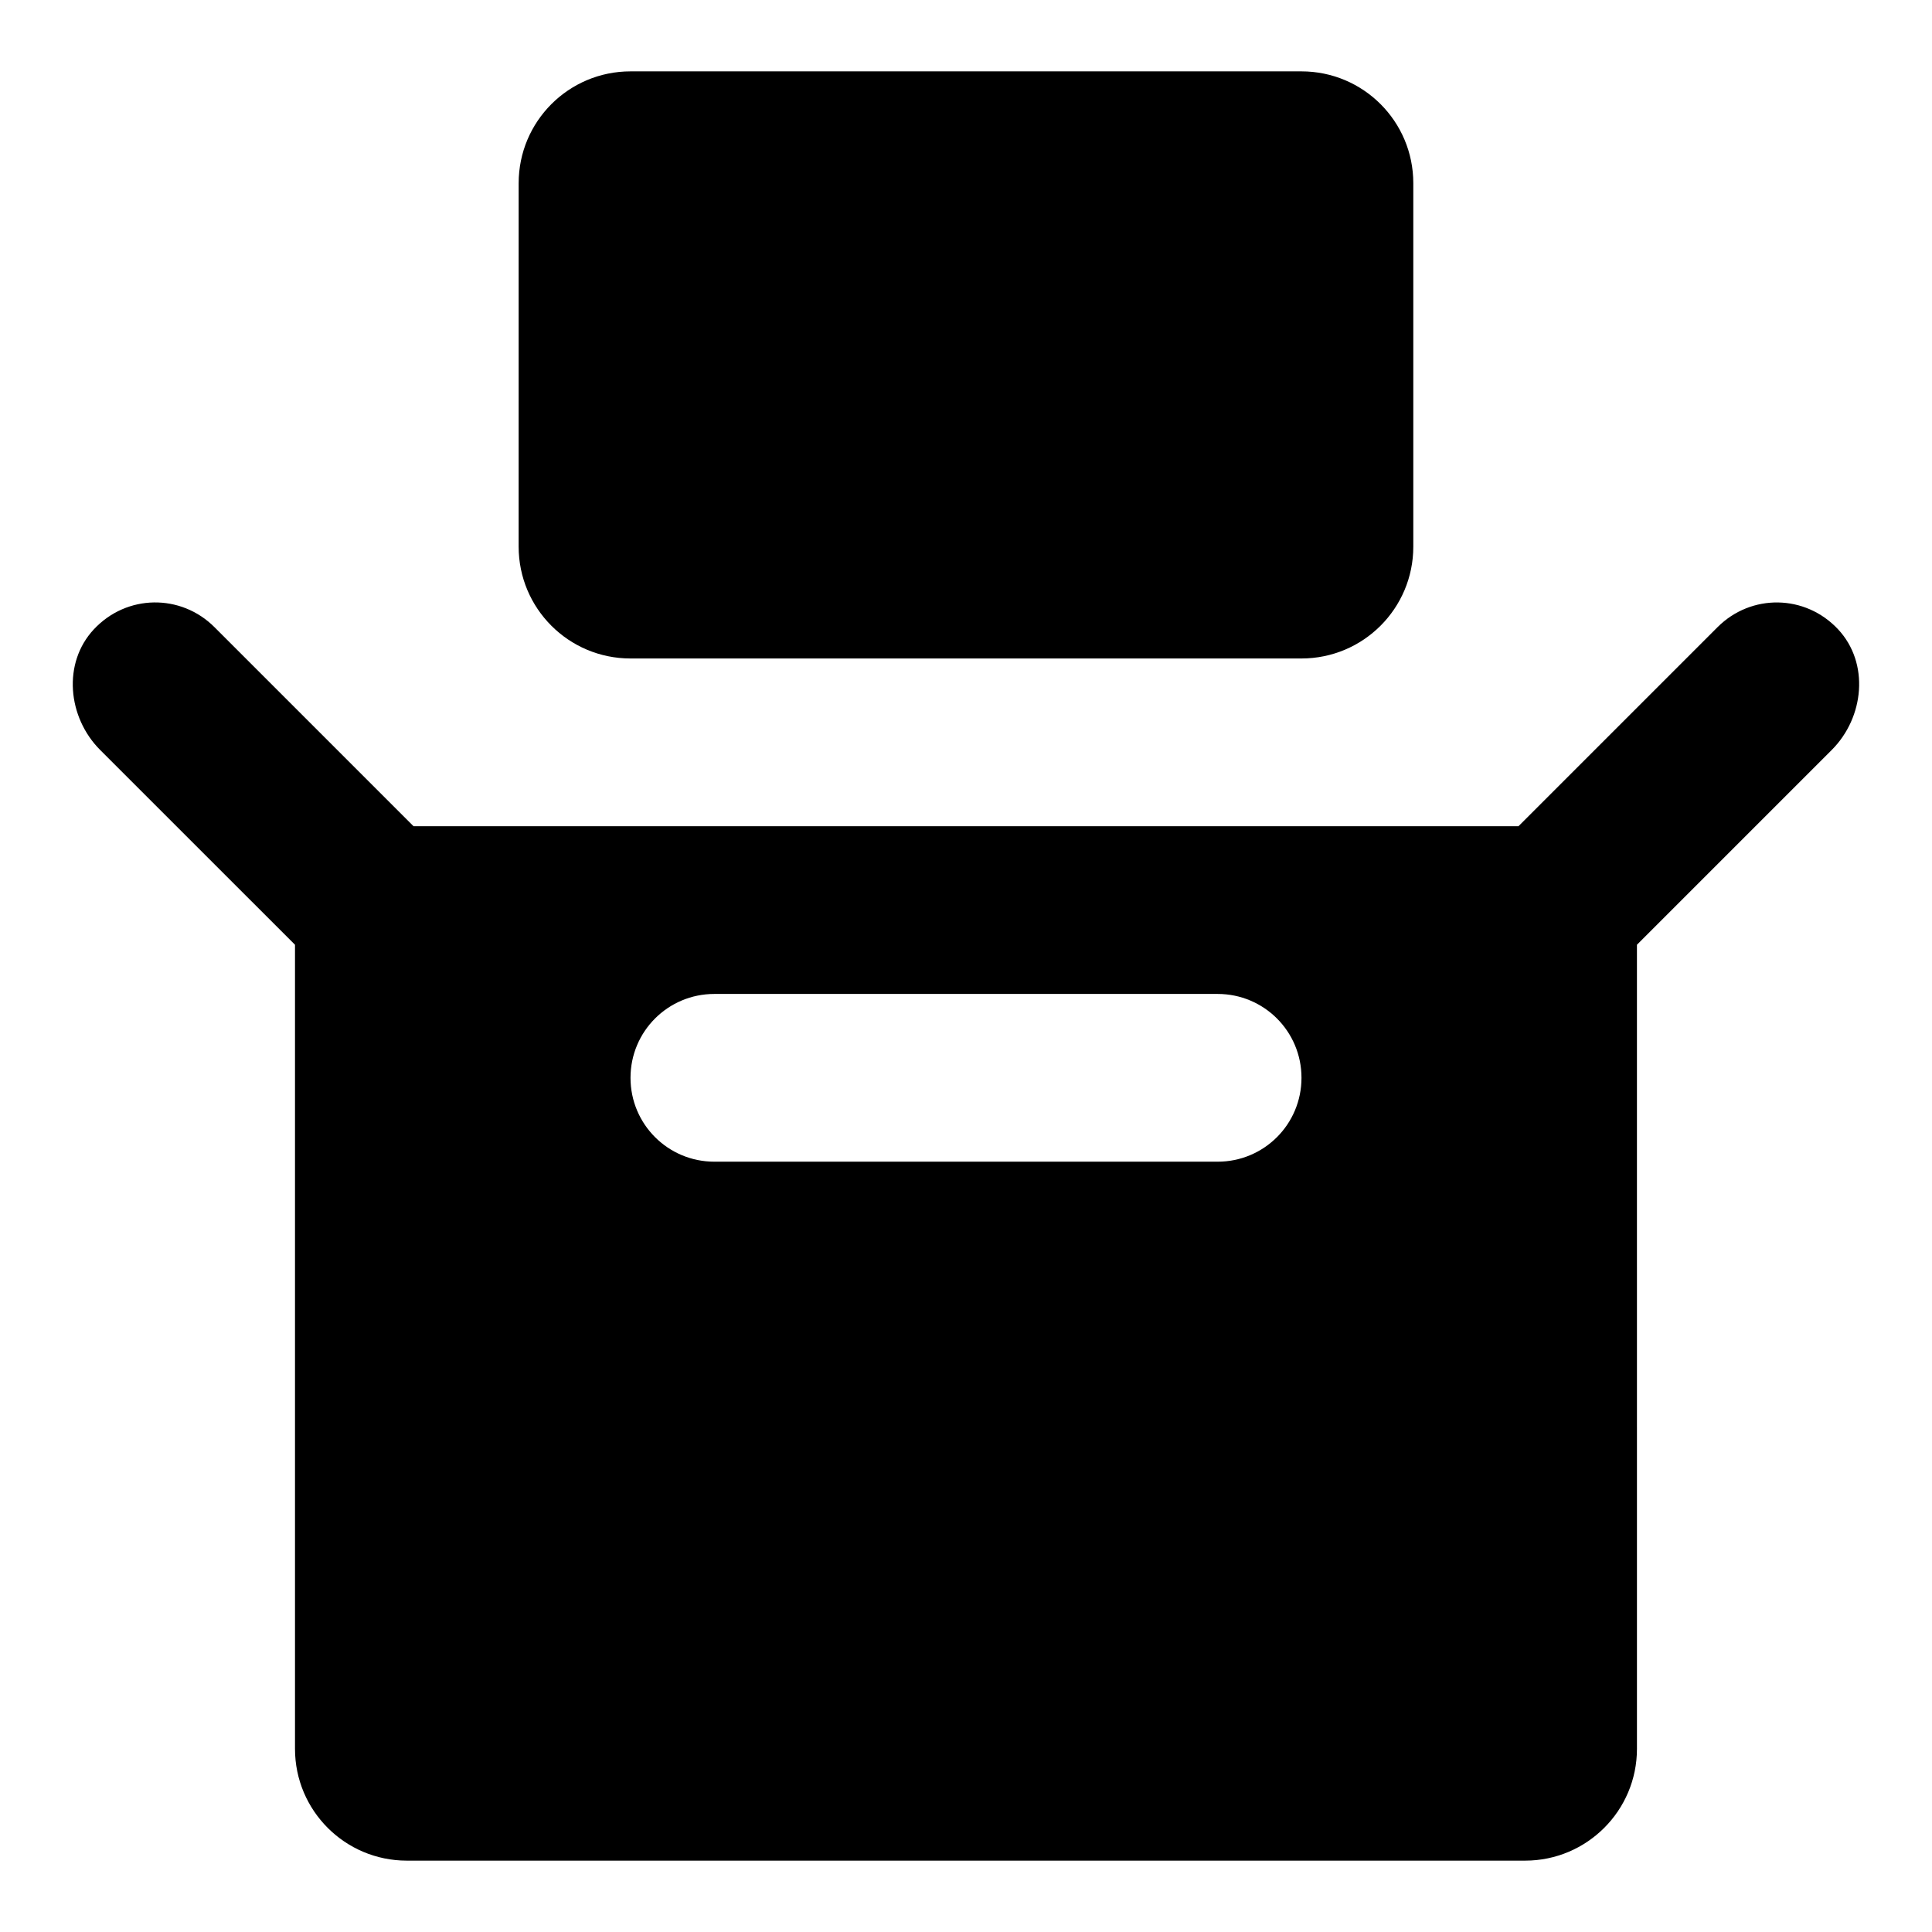
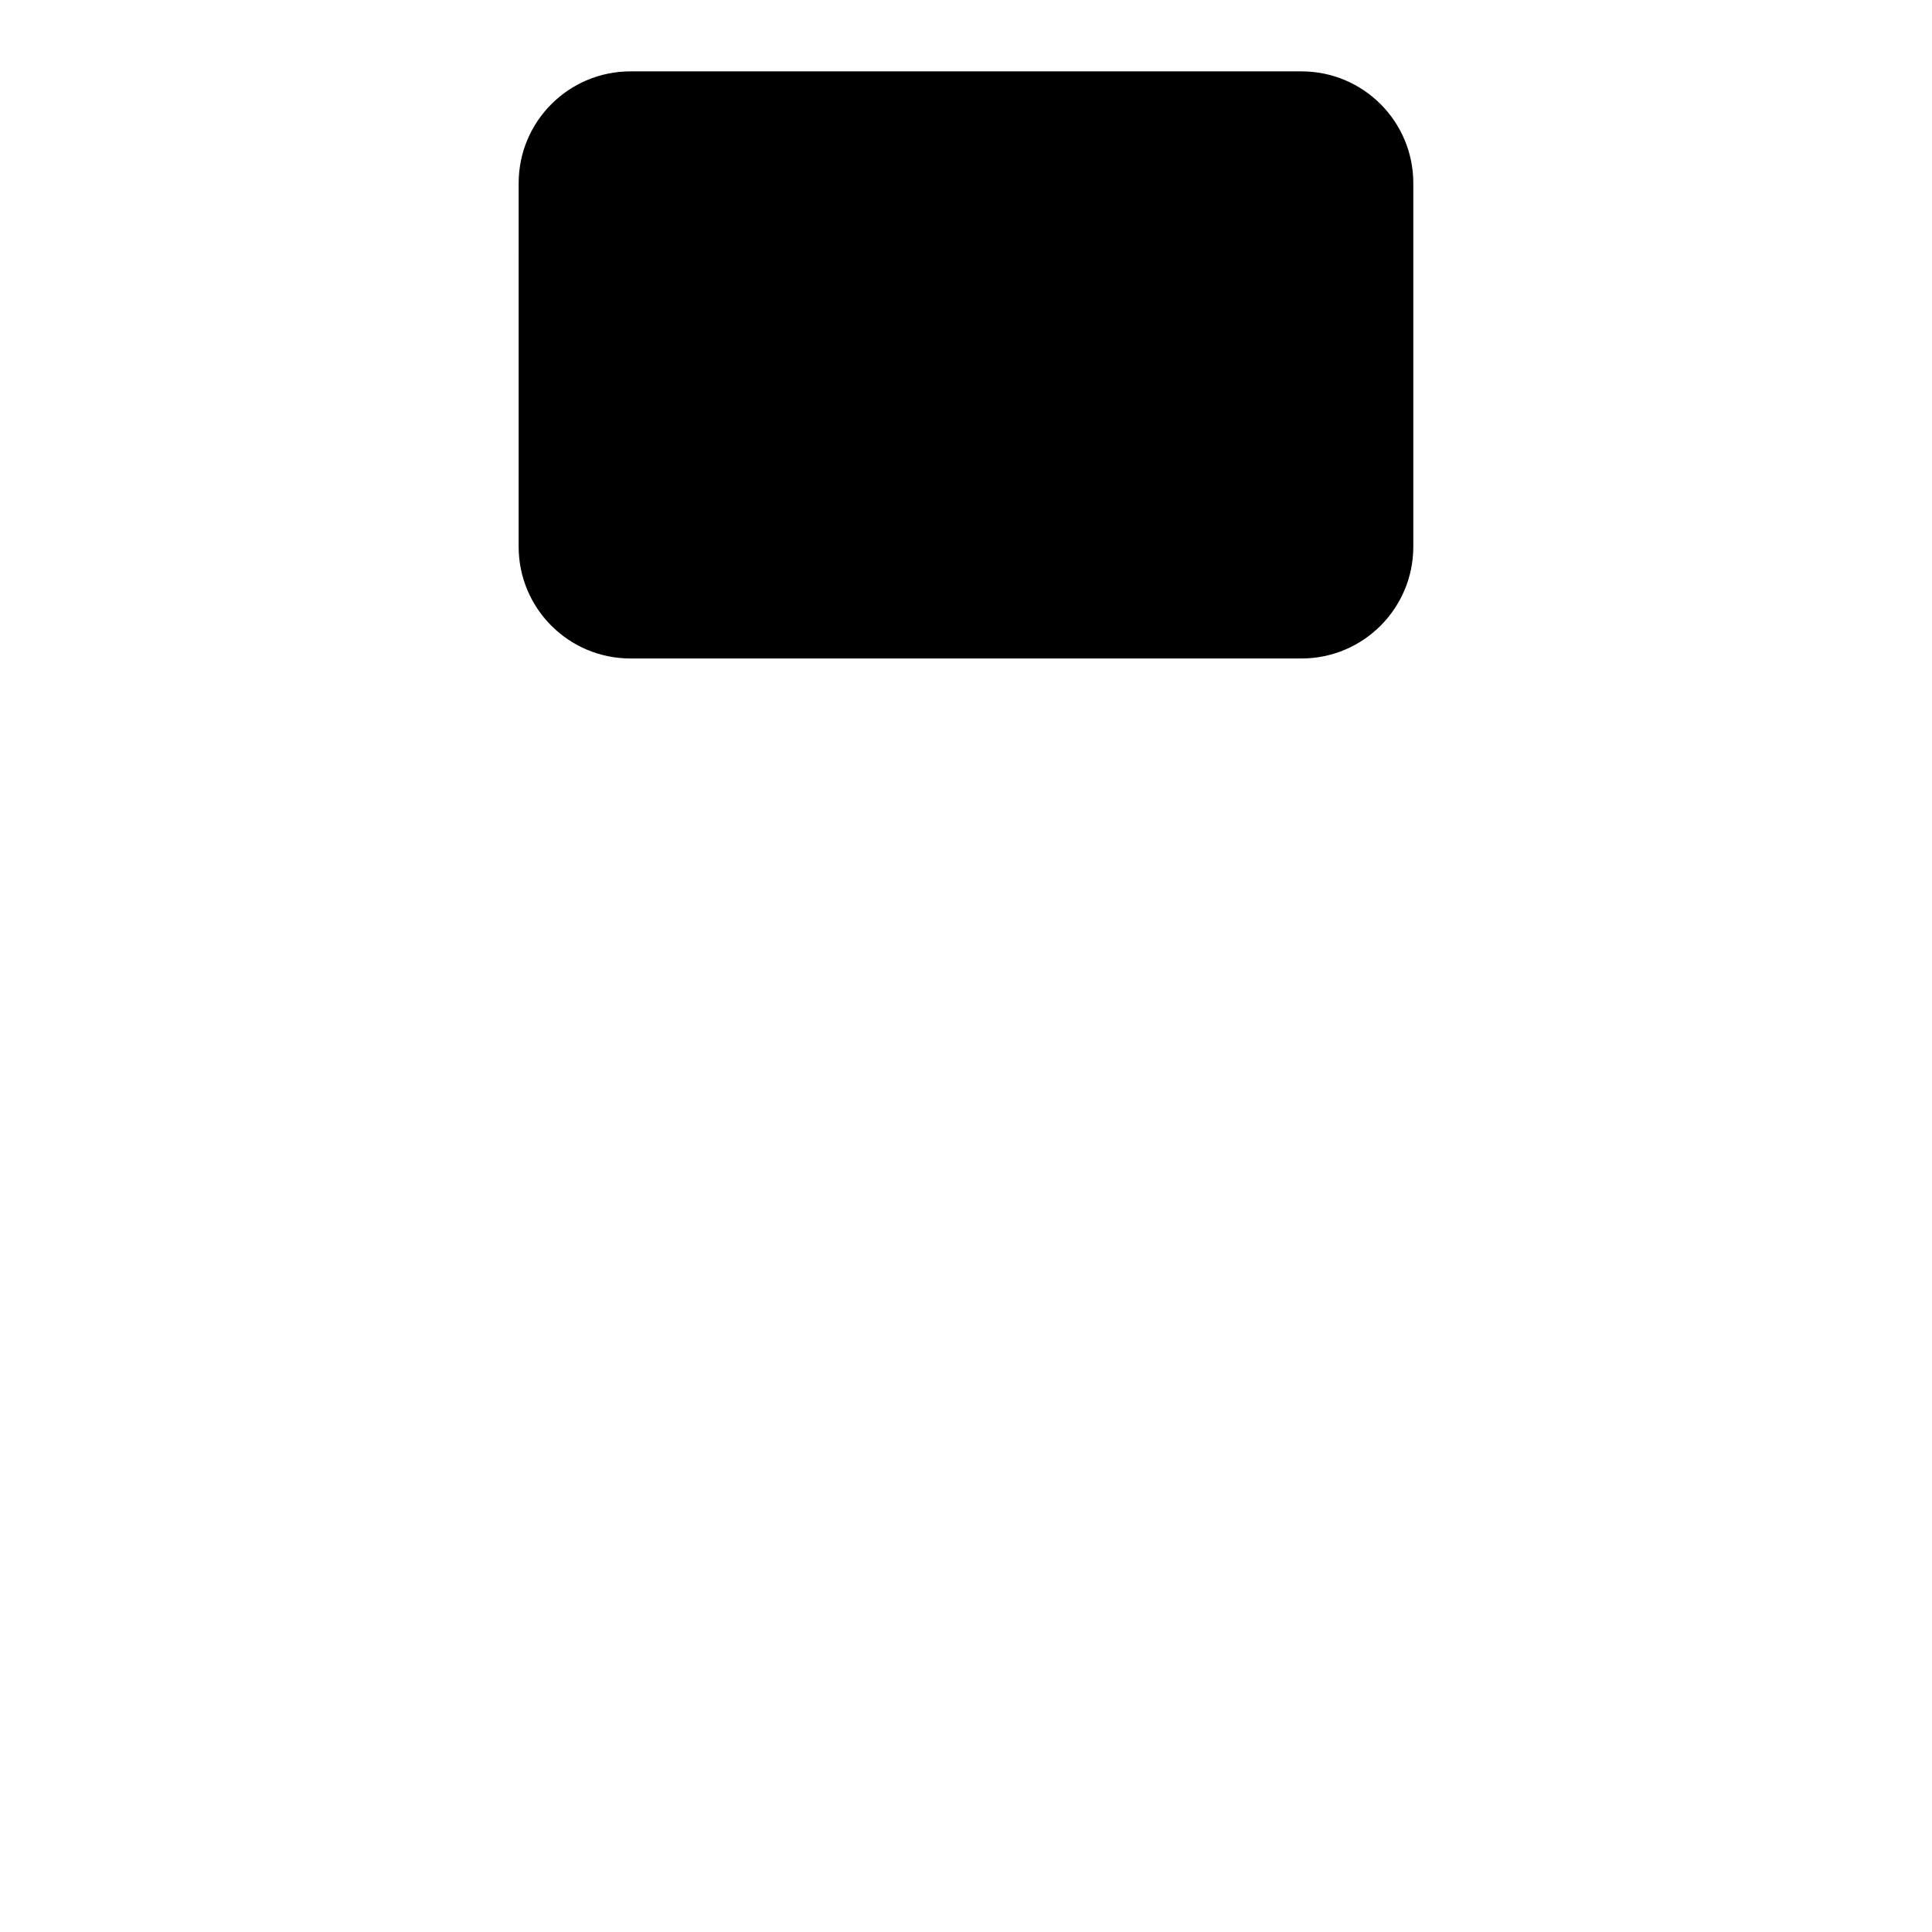
<svg xmlns="http://www.w3.org/2000/svg" fill="#000000" width="800px" height="800px" version="1.1" viewBox="144 144 512 512">
  <g>
-     <path d="m631.11 310.77c-8.699-9.289-23.027-9.484-31.949-0.562l-52.75 52.75h-292.82l-52.75-52.75c-8.922-8.922-23.266-8.742-31.961 0.562-8.355 8.934-6.981 23.34 1.676 31.992l51.621 51.609v213.08c0 16.375 13.262 29.637 29.637 29.637h296.36c16.359 0 29.637-13.262 29.637-29.637l-0.004-213.08 51.609-51.609c8.656-8.656 10.051-23.059 1.691-31.992zm-164.43 141.09h-133.36c-12.301 0-22.227-9.93-22.227-22.227 0-12.301 9.93-22.227 22.227-22.227h133.36c12.301 0 22.227 9.93 22.227 22.227 0 12.301-9.93 22.227-22.227 22.227z" />
    <path d="m518.54 192.55v96.316c0 16.375-13.277 29.637-29.637 29.637h-177.82c-16.375 0-29.637-13.262-29.637-29.637l0.004-96.316c0-16.375 13.262-29.637 29.637-29.637h177.82c16.371 0 29.633 13.262 29.633 29.637z" />
  </g>
</svg>